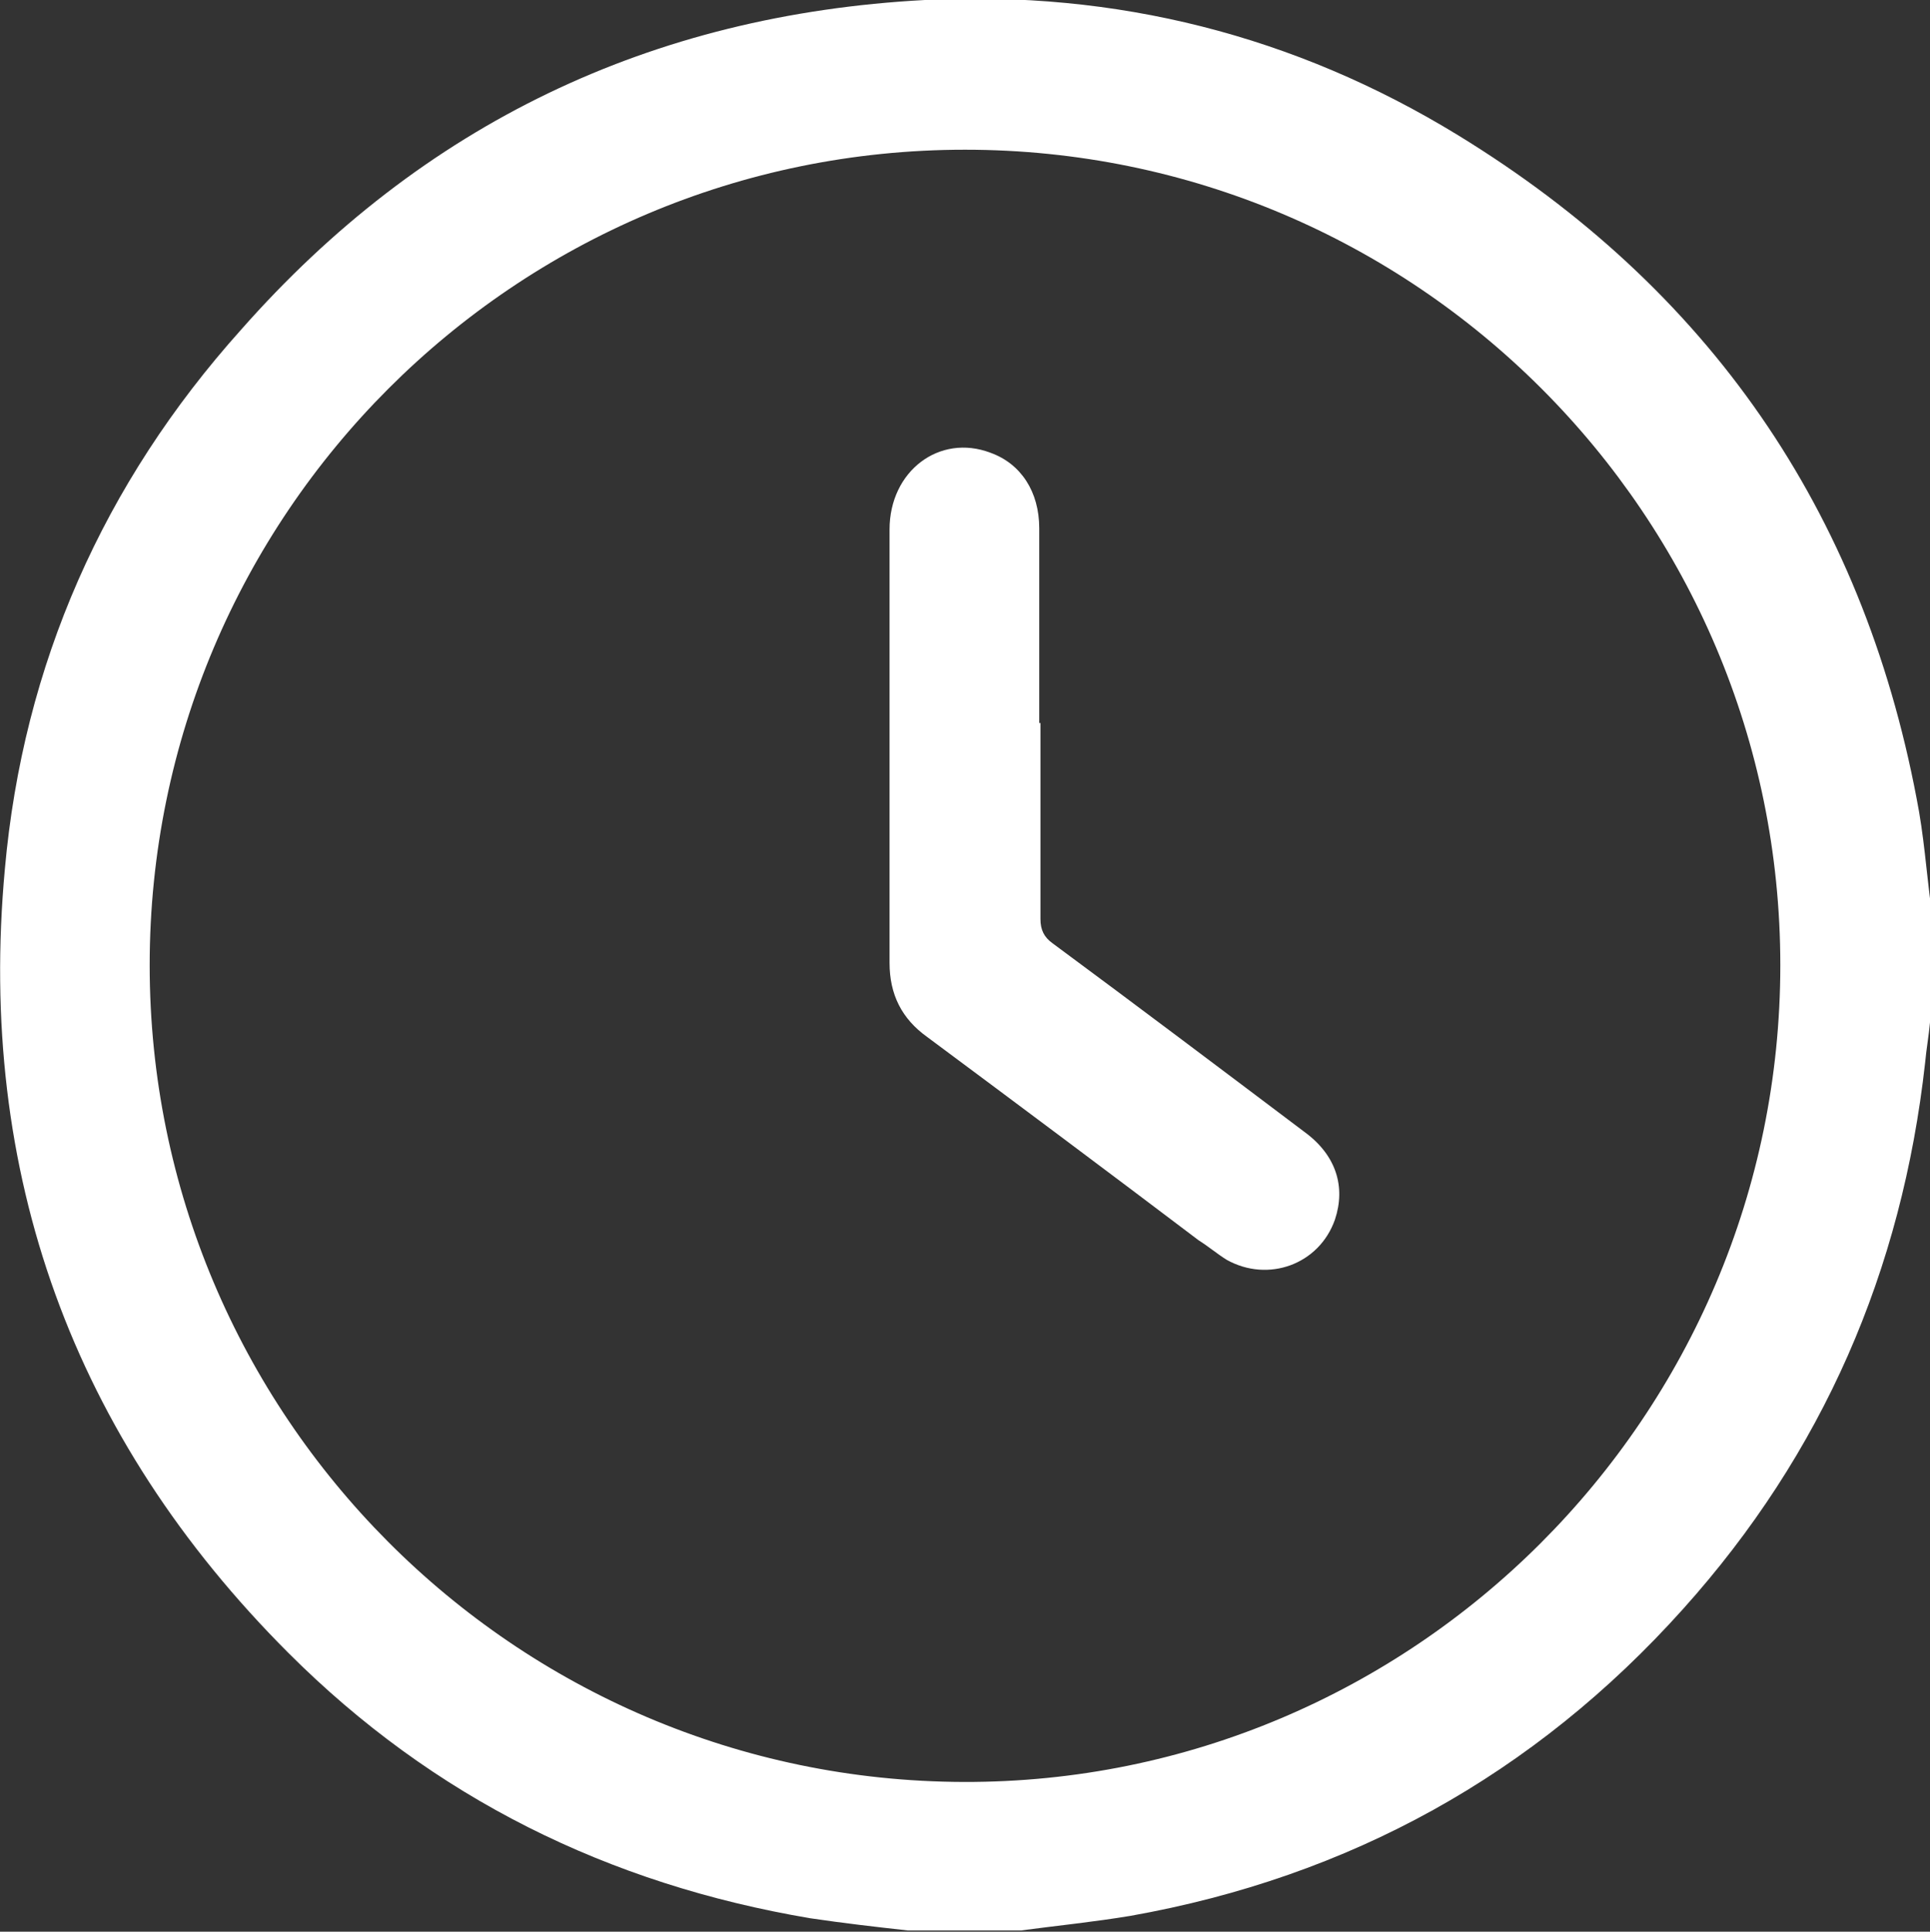
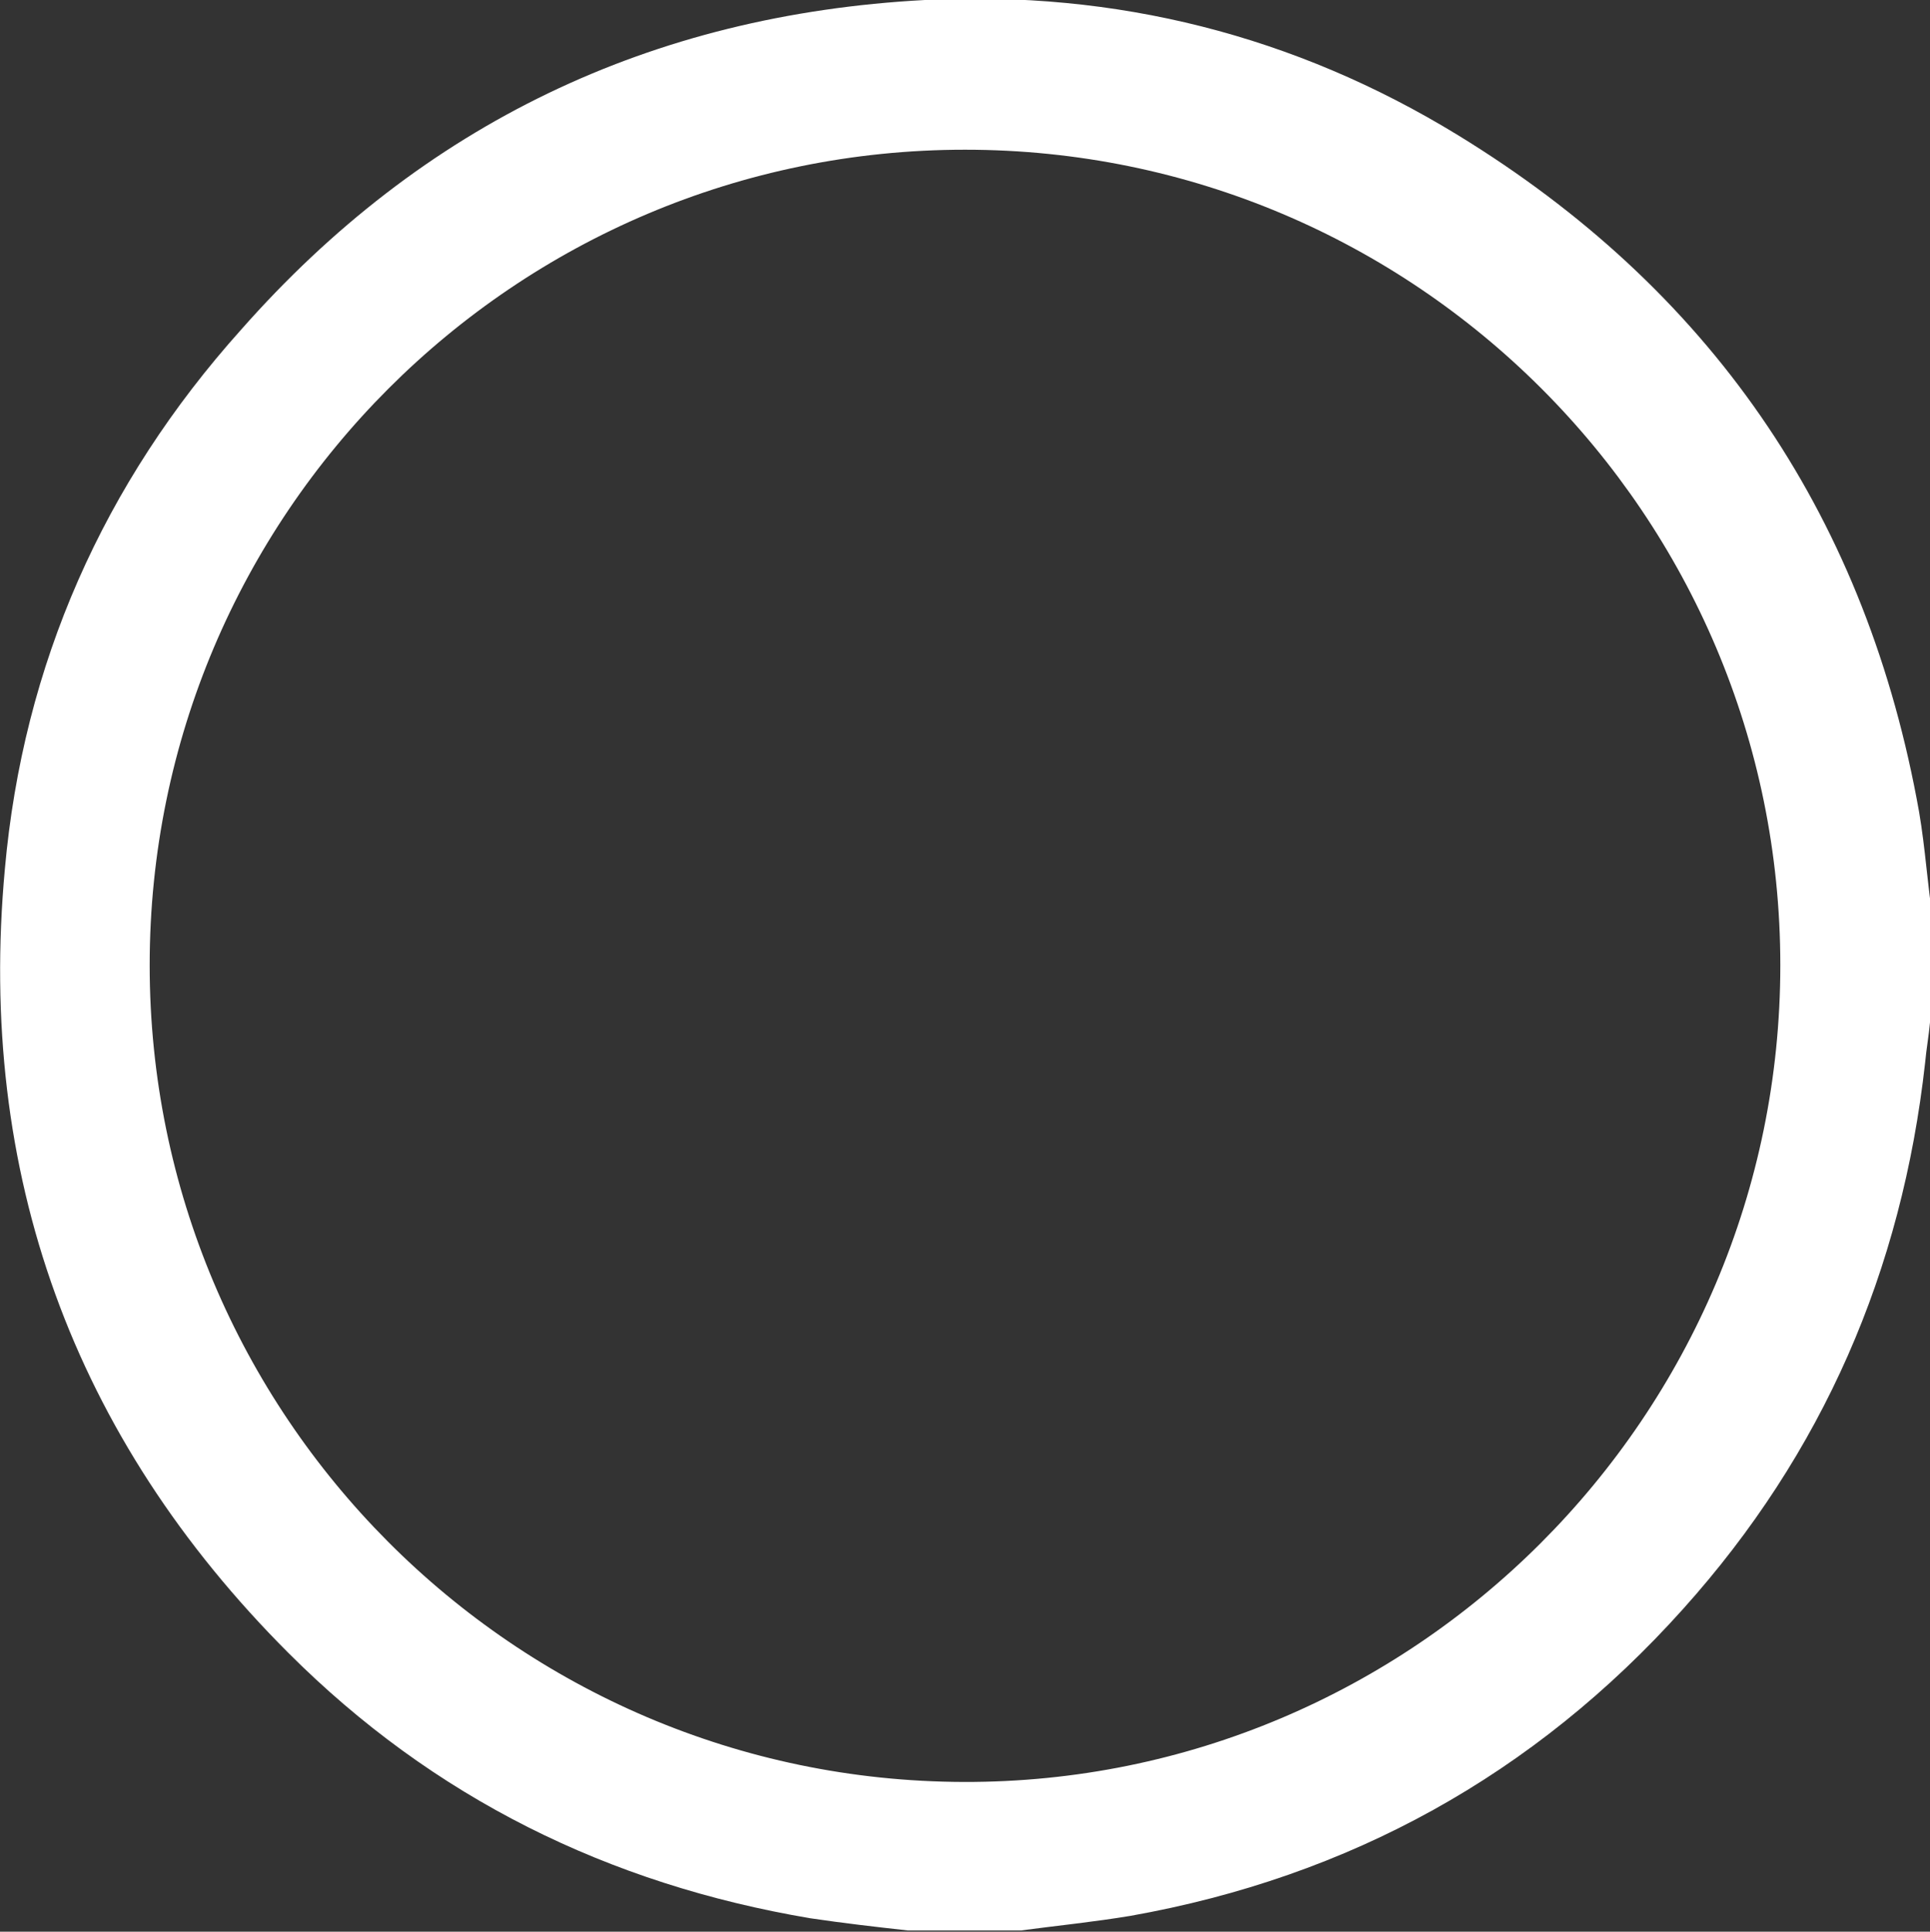
<svg xmlns="http://www.w3.org/2000/svg" viewBox="0 0 15.86 15.87">
  <rect x="0" y="0" width="15.86" height="15.87" fill="#333333" stroke="none" />
  <defs>
    <style>.d{fill:#fff;}</style>
  </defs>
  <g id="a" />
  <g id="b">
    <g id="c">
      <g>
        <path class="d" d="M15.86,7.47v.93c-.01,.11-.03,.22-.04,.33-.19,1.71-.84,3.21-1.99,4.49-1.22,1.36-2.74,2.2-4.54,2.52-.3,.05-.6,.08-.9,.12h-.93c-.27-.03-.53-.06-.8-.1-1.66-.28-3.1-.99-4.29-2.18C.6,11.81-.19,9.64,.04,7.14c.15-1.68,.81-3.17,1.94-4.43C3.47,1.02,5.35,.12,7.6,0c1.57-.08,3.04,.29,4.38,1.11,2.06,1.26,3.32,3.08,3.77,5.45,.06,.3,.08,.6,.12,.9ZM7.93,1.23c-3.7,0-6.7,3-6.7,6.7,0,3.69,2.99,6.7,6.69,6.71,3.69,.01,6.71-3,6.71-6.71,0-3.7-3-6.7-6.7-6.7Z" />
-         <path class="d" d="M8.55,5.94c0,.54,0,1.07,0,1.61,0,.09,.03,.15,.1,.2,.69,.51,1.38,1.03,2.07,1.55,.26,.19,.34,.45,.25,.72-.13,.37-.55,.52-.89,.33-.08-.05-.15-.11-.23-.16-.74-.56-1.49-1.12-2.23-1.67-.21-.15-.31-.35-.31-.61,0-1.19,0-2.38,0-3.56,0-.48,.41-.79,.83-.63,.25,.09,.4,.32,.4,.62,0,.53,0,1.06,0,1.6Z" />
      </g>
    </g>
  </g>
</svg>